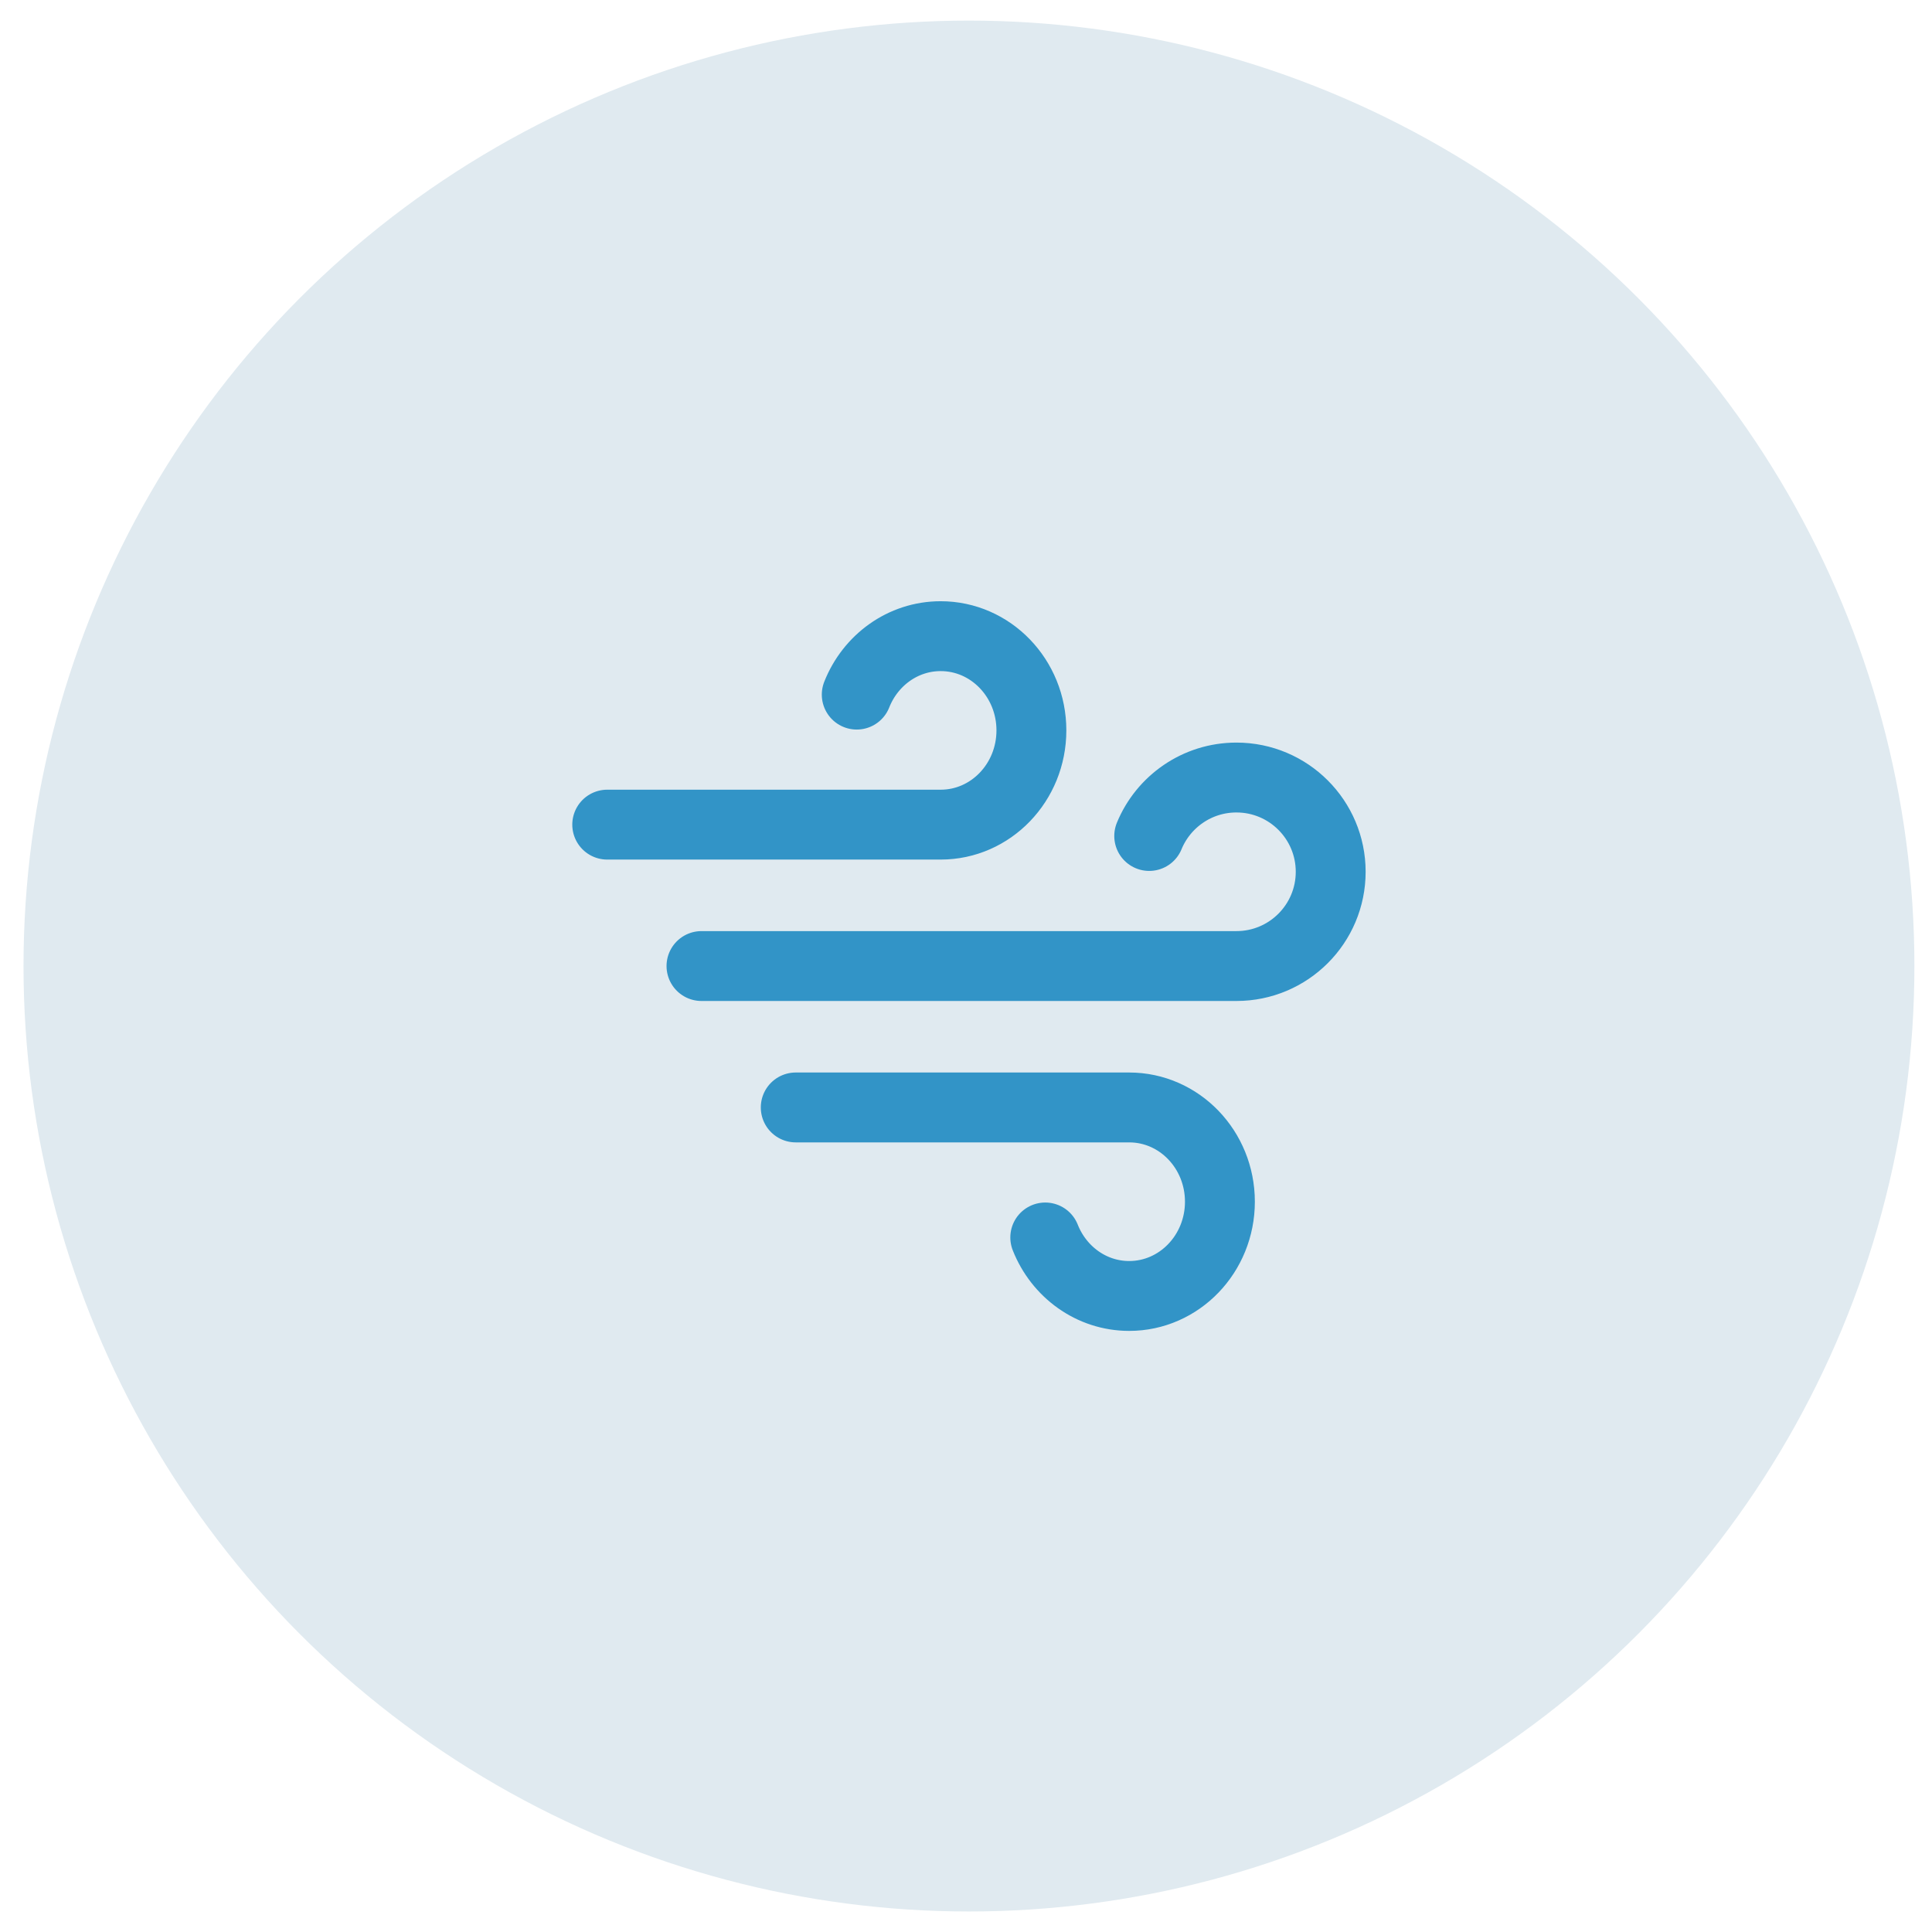
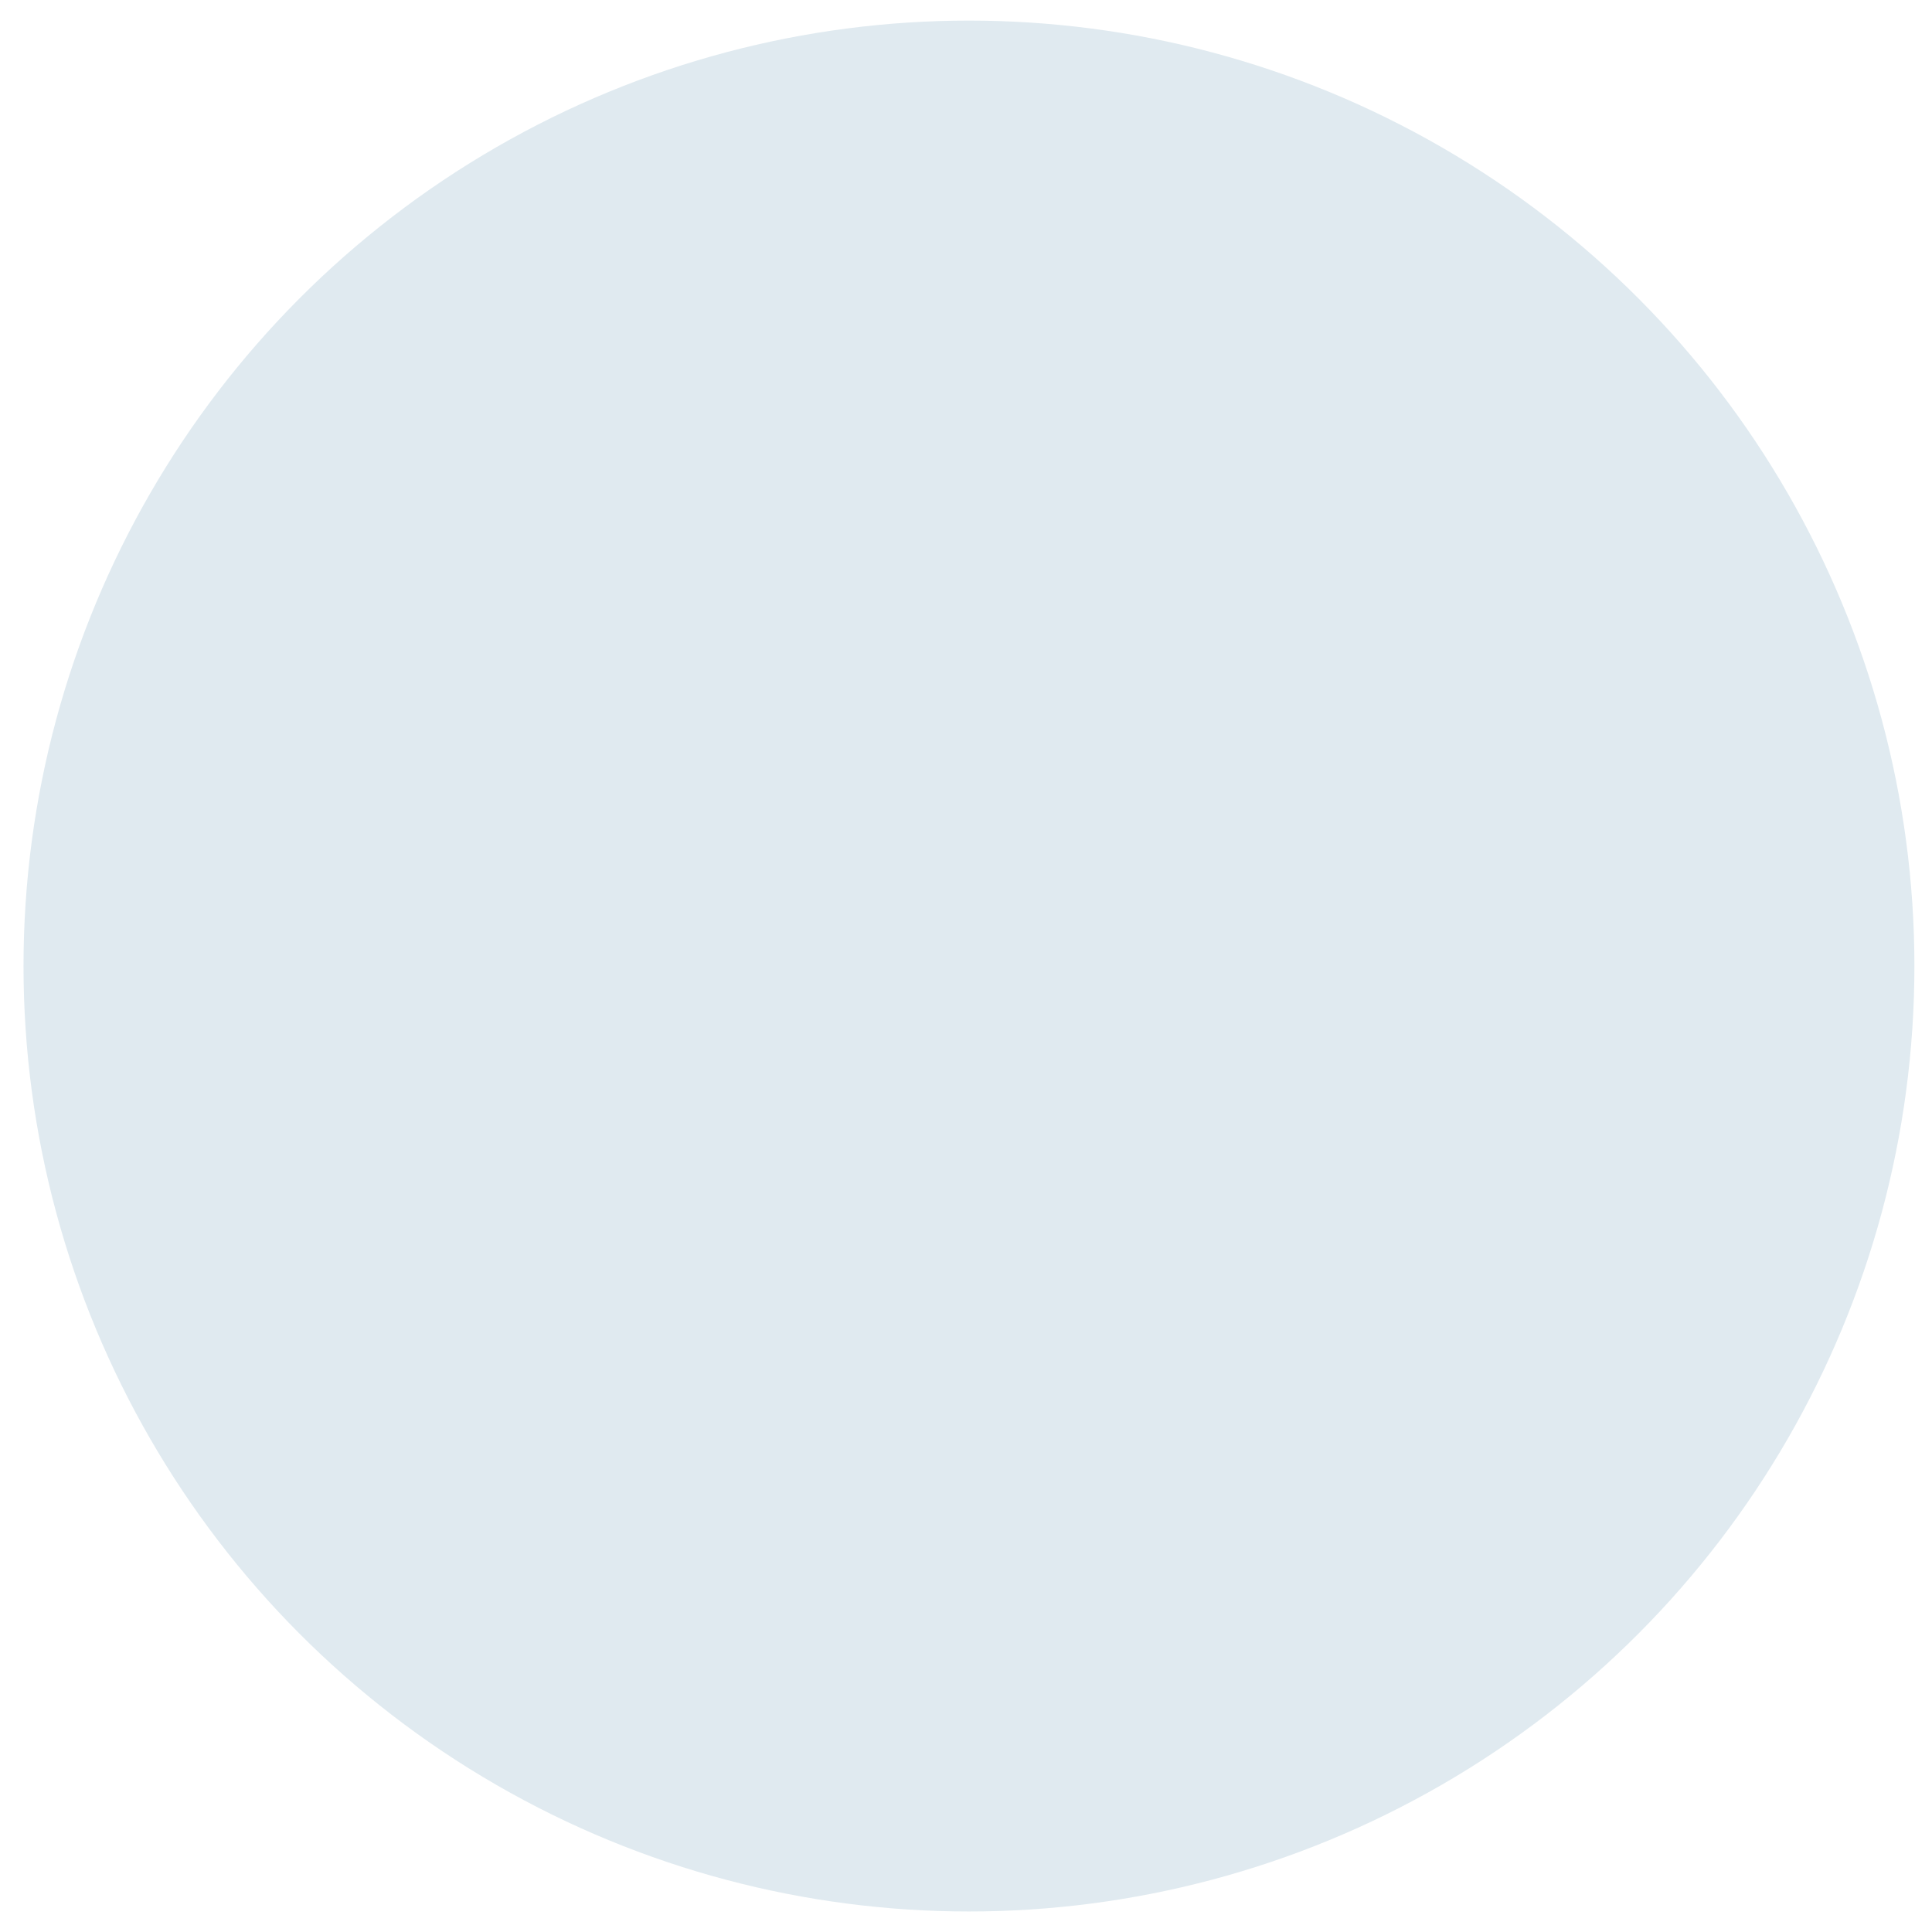
<svg xmlns="http://www.w3.org/2000/svg" width="47" height="47" viewBox="0 0 47 47" fill="none">
  <circle cx="23.572" cy="23.501" r="23" fill="#E0EAF0" />
-   <path d="M20.842 16.898C21.172 16.063 21.962 15.476 22.884 15.476C24.103 15.476 25.091 16.502 25.091 17.768C25.091 19.035 24.103 20.061 22.884 20.061H14.772M25.428 30.104C25.758 30.939 26.548 31.527 27.47 31.527C28.689 31.527 29.677 30.5 29.677 29.234C29.677 27.967 28.689 26.941 27.47 26.941H19.358M27.957 20.337C28.3 19.503 29.121 18.915 30.079 18.915C31.346 18.915 32.372 19.942 32.372 21.208C32.372 22.474 31.346 23.501 30.079 23.501H17.065" stroke="#3294C7" stroke-width="1.7" stroke-linecap="round" stroke-linejoin="round" />
</svg>